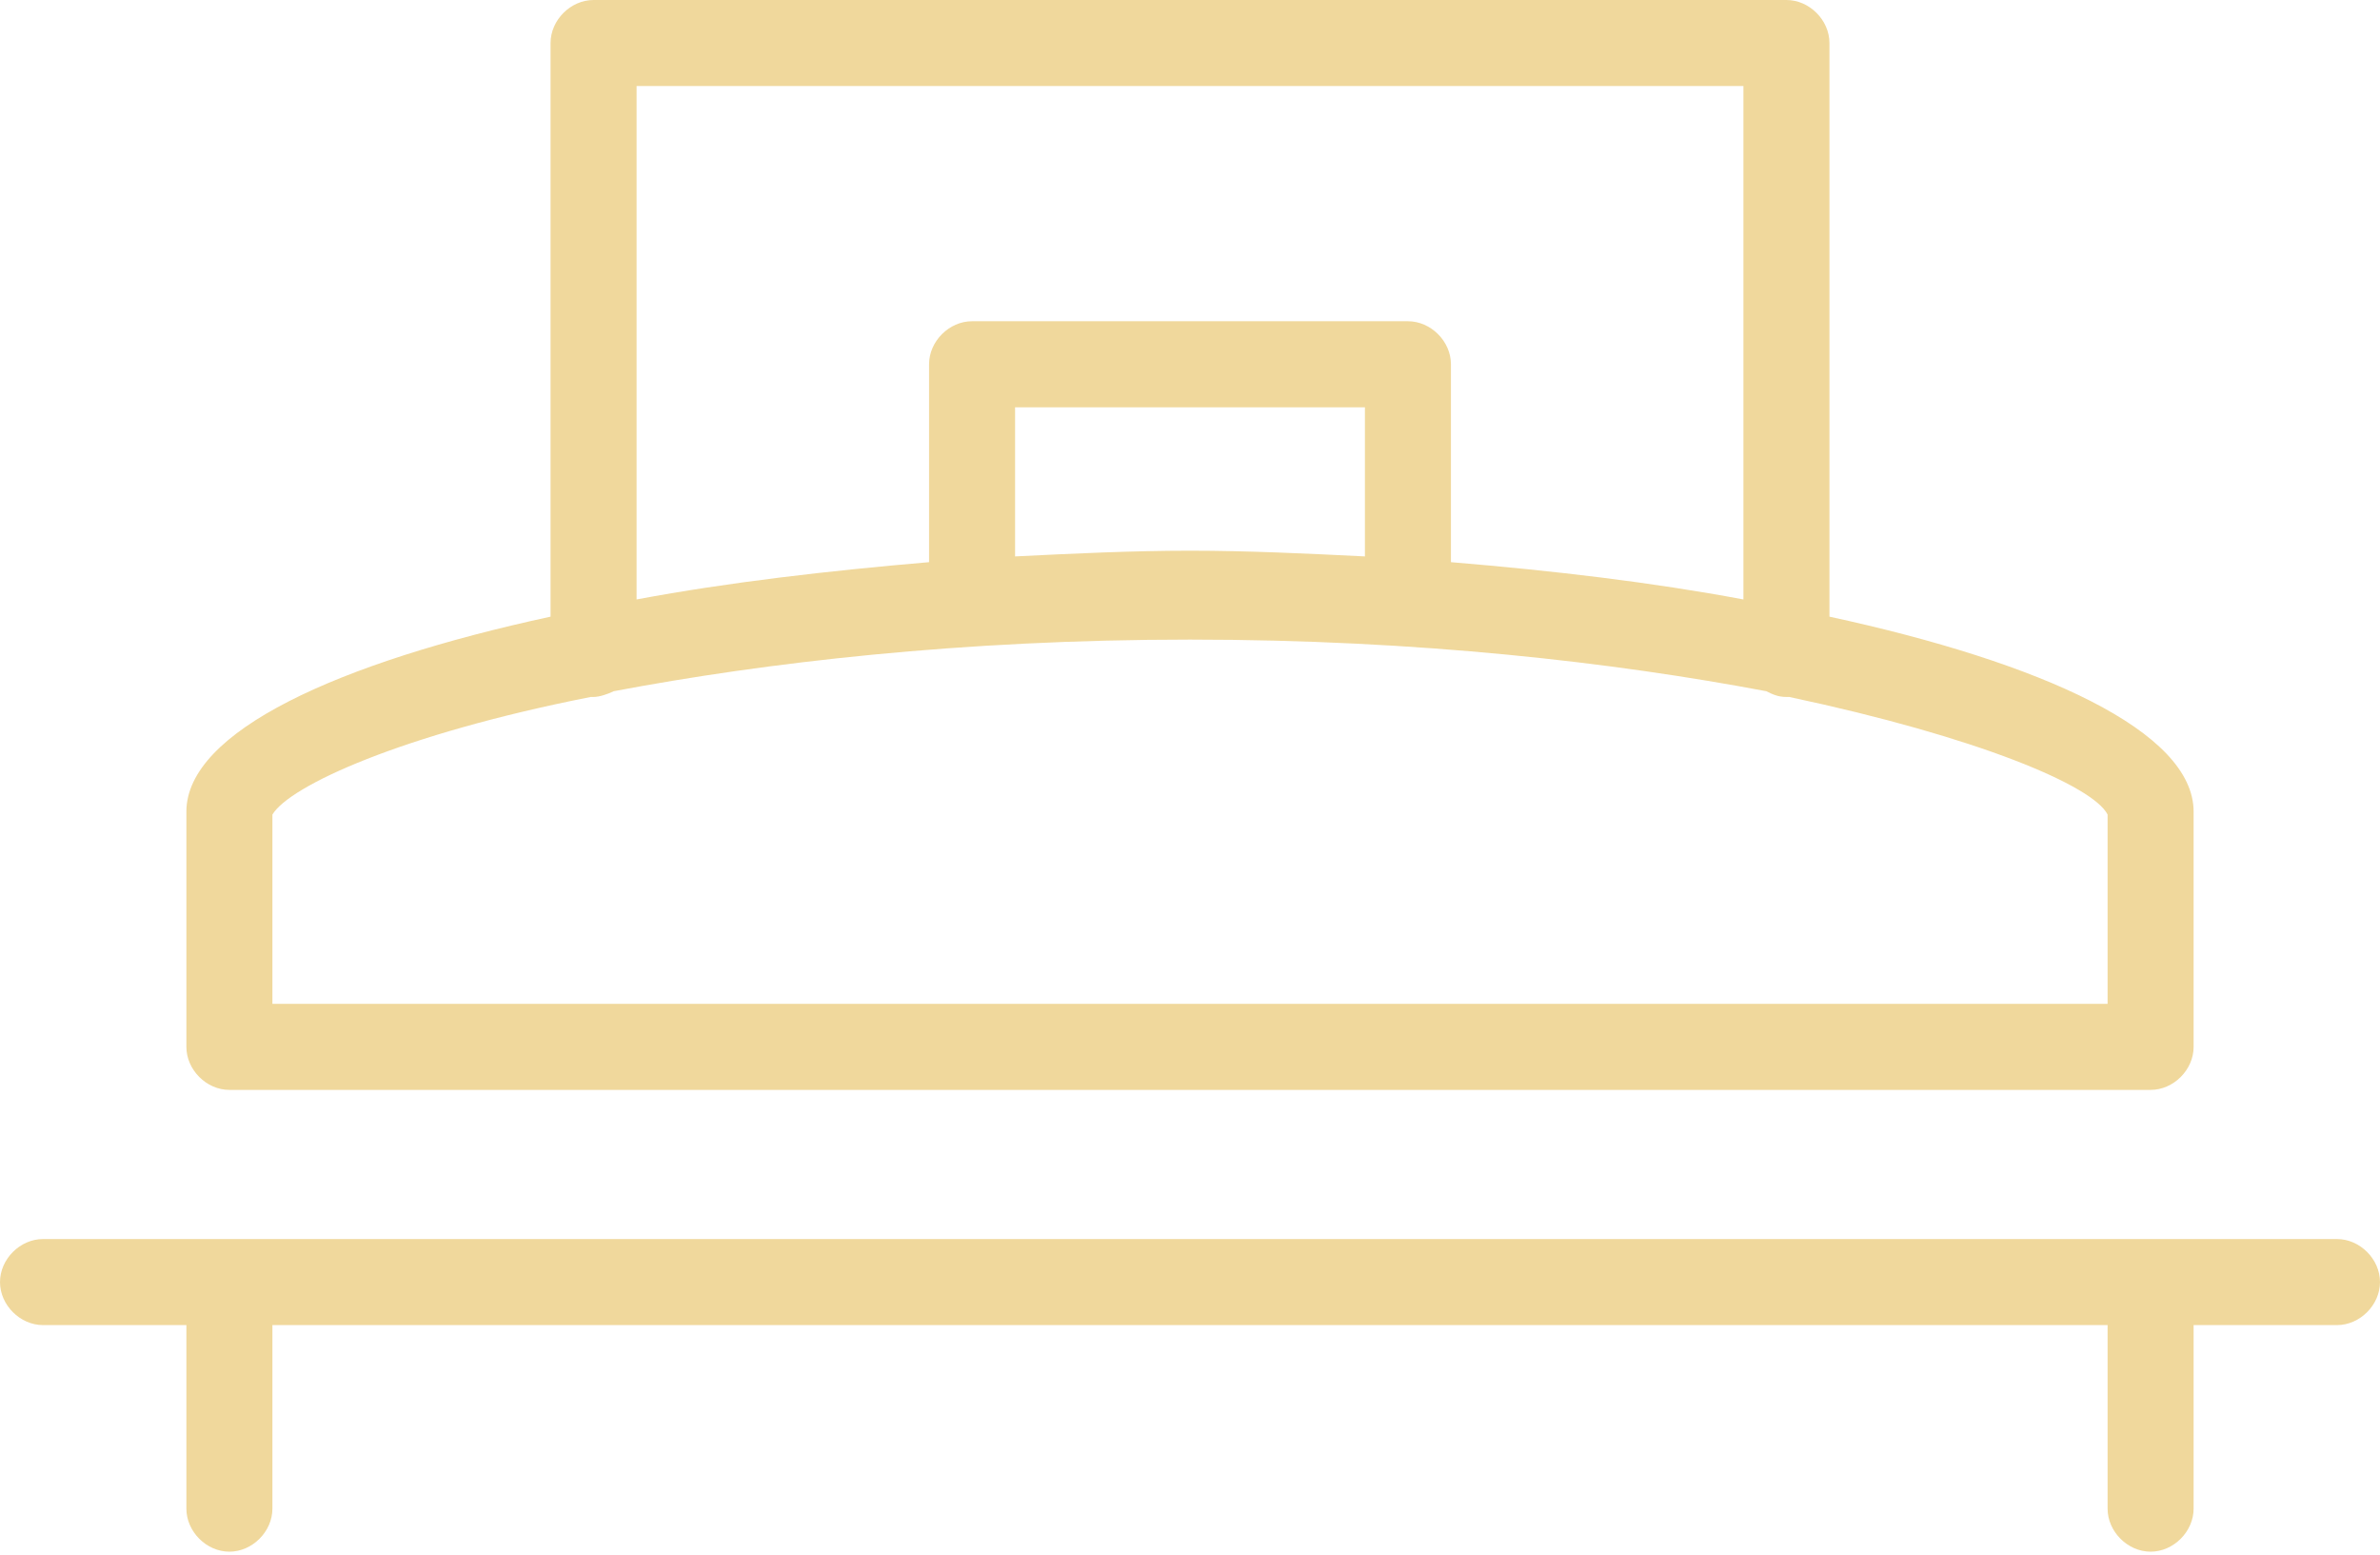
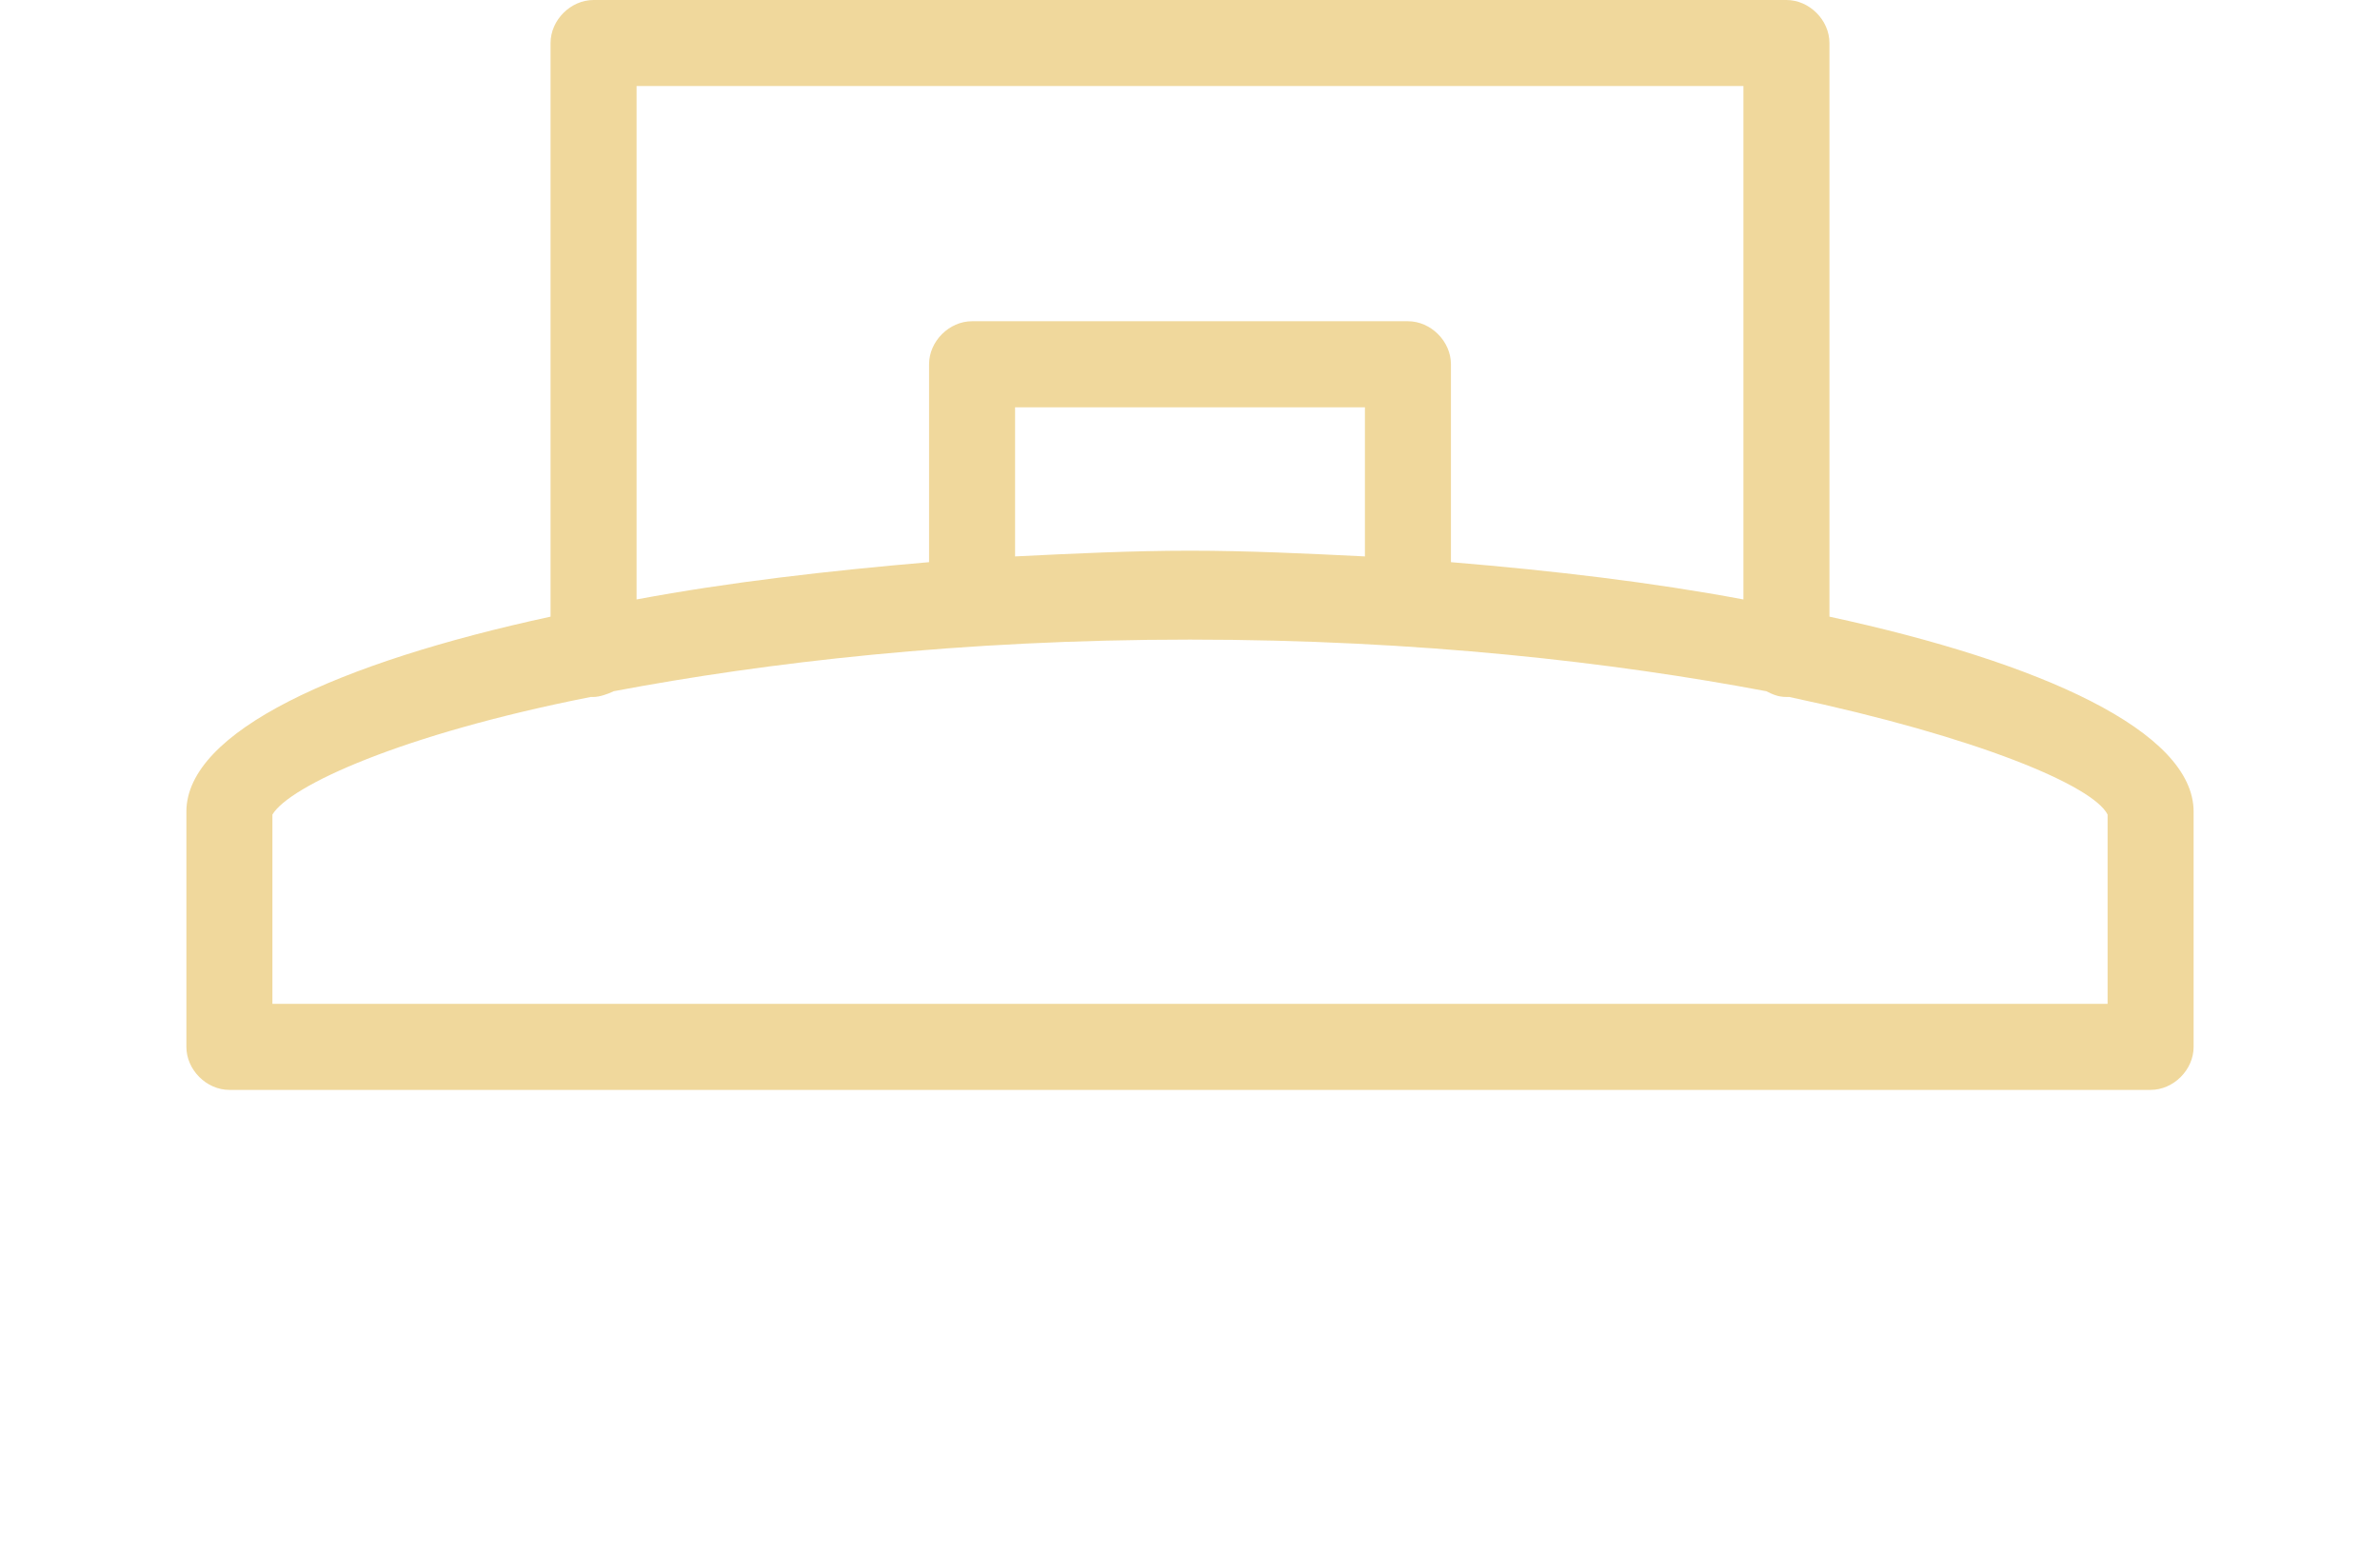
<svg xmlns="http://www.w3.org/2000/svg" version="1.1" id="Layer_1" x="0px" y="0px" viewBox="0 0 83 54.2" style="enable-background:new 0 0 83 54.2;" fill="#f0d89c" xml:space="preserve">
  <g>
-     <path d="M81.5,43.2h-80c-0.8,0-1.5,0.7-1.5,1.5s0.7,1.5,1.5,1.5h5v6.4c0,0.8,0.7,1.5,1.5,1.5s1.5-0.7,1.5-1.5v-6.4h64v6.4   c0,0.8,0.7,1.5,1.5,1.5s1.5-0.7,1.5-1.5v-6.4h5c0.8,0,1.5-0.7,1.5-1.5S82.3,43.2,81.5,43.2z" />
    <path d="M8,38h67c0.8,0,1.5-0.7,1.5-1.5v-8.2c0-2.8-5.3-5.2-12.7-6.8v-20c0-0.8-0.7-1.5-1.5-1.5H20.7c-0.8,0-1.5,0.7-1.5,1.5v20   c-7.4,1.6-12.7,4-12.7,6.8v8.2C6.5,37.3,7.2,38,8,38z M22.2,3h38.6v17.9c-3.2-0.6-6.6-1-10.2-1.3v-6.9c0-0.8-0.7-1.5-1.5-1.5H33.9   c-0.8,0-1.5,0.7-1.5,1.5v6.9c-3.5,0.3-7,0.7-10.2,1.3C22.2,20.9,22.2,3,22.2,3z M47.6,19.4c-2-0.1-4.1-0.2-6.1-0.2   s-4.1,0.1-6.1,0.2v-5.2h12.2C47.6,14.2,47.6,19.4,47.6,19.4z M9.5,28.4c0.6-1,4.5-2.8,11.1-4.1c0,0,0.1,0,0.1,0   c0.2,0,0.5-0.1,0.7-0.2c5.3-1,12.1-1.8,20.1-1.8s14.8,0.8,20.1,1.8c0.2,0.1,0.4,0.2,0.7,0.2c0,0,0.1,0,0.1,0   c6.6,1.4,10.6,3.1,11.1,4.1V35h-64V28.4z" />
  </g>
</svg>